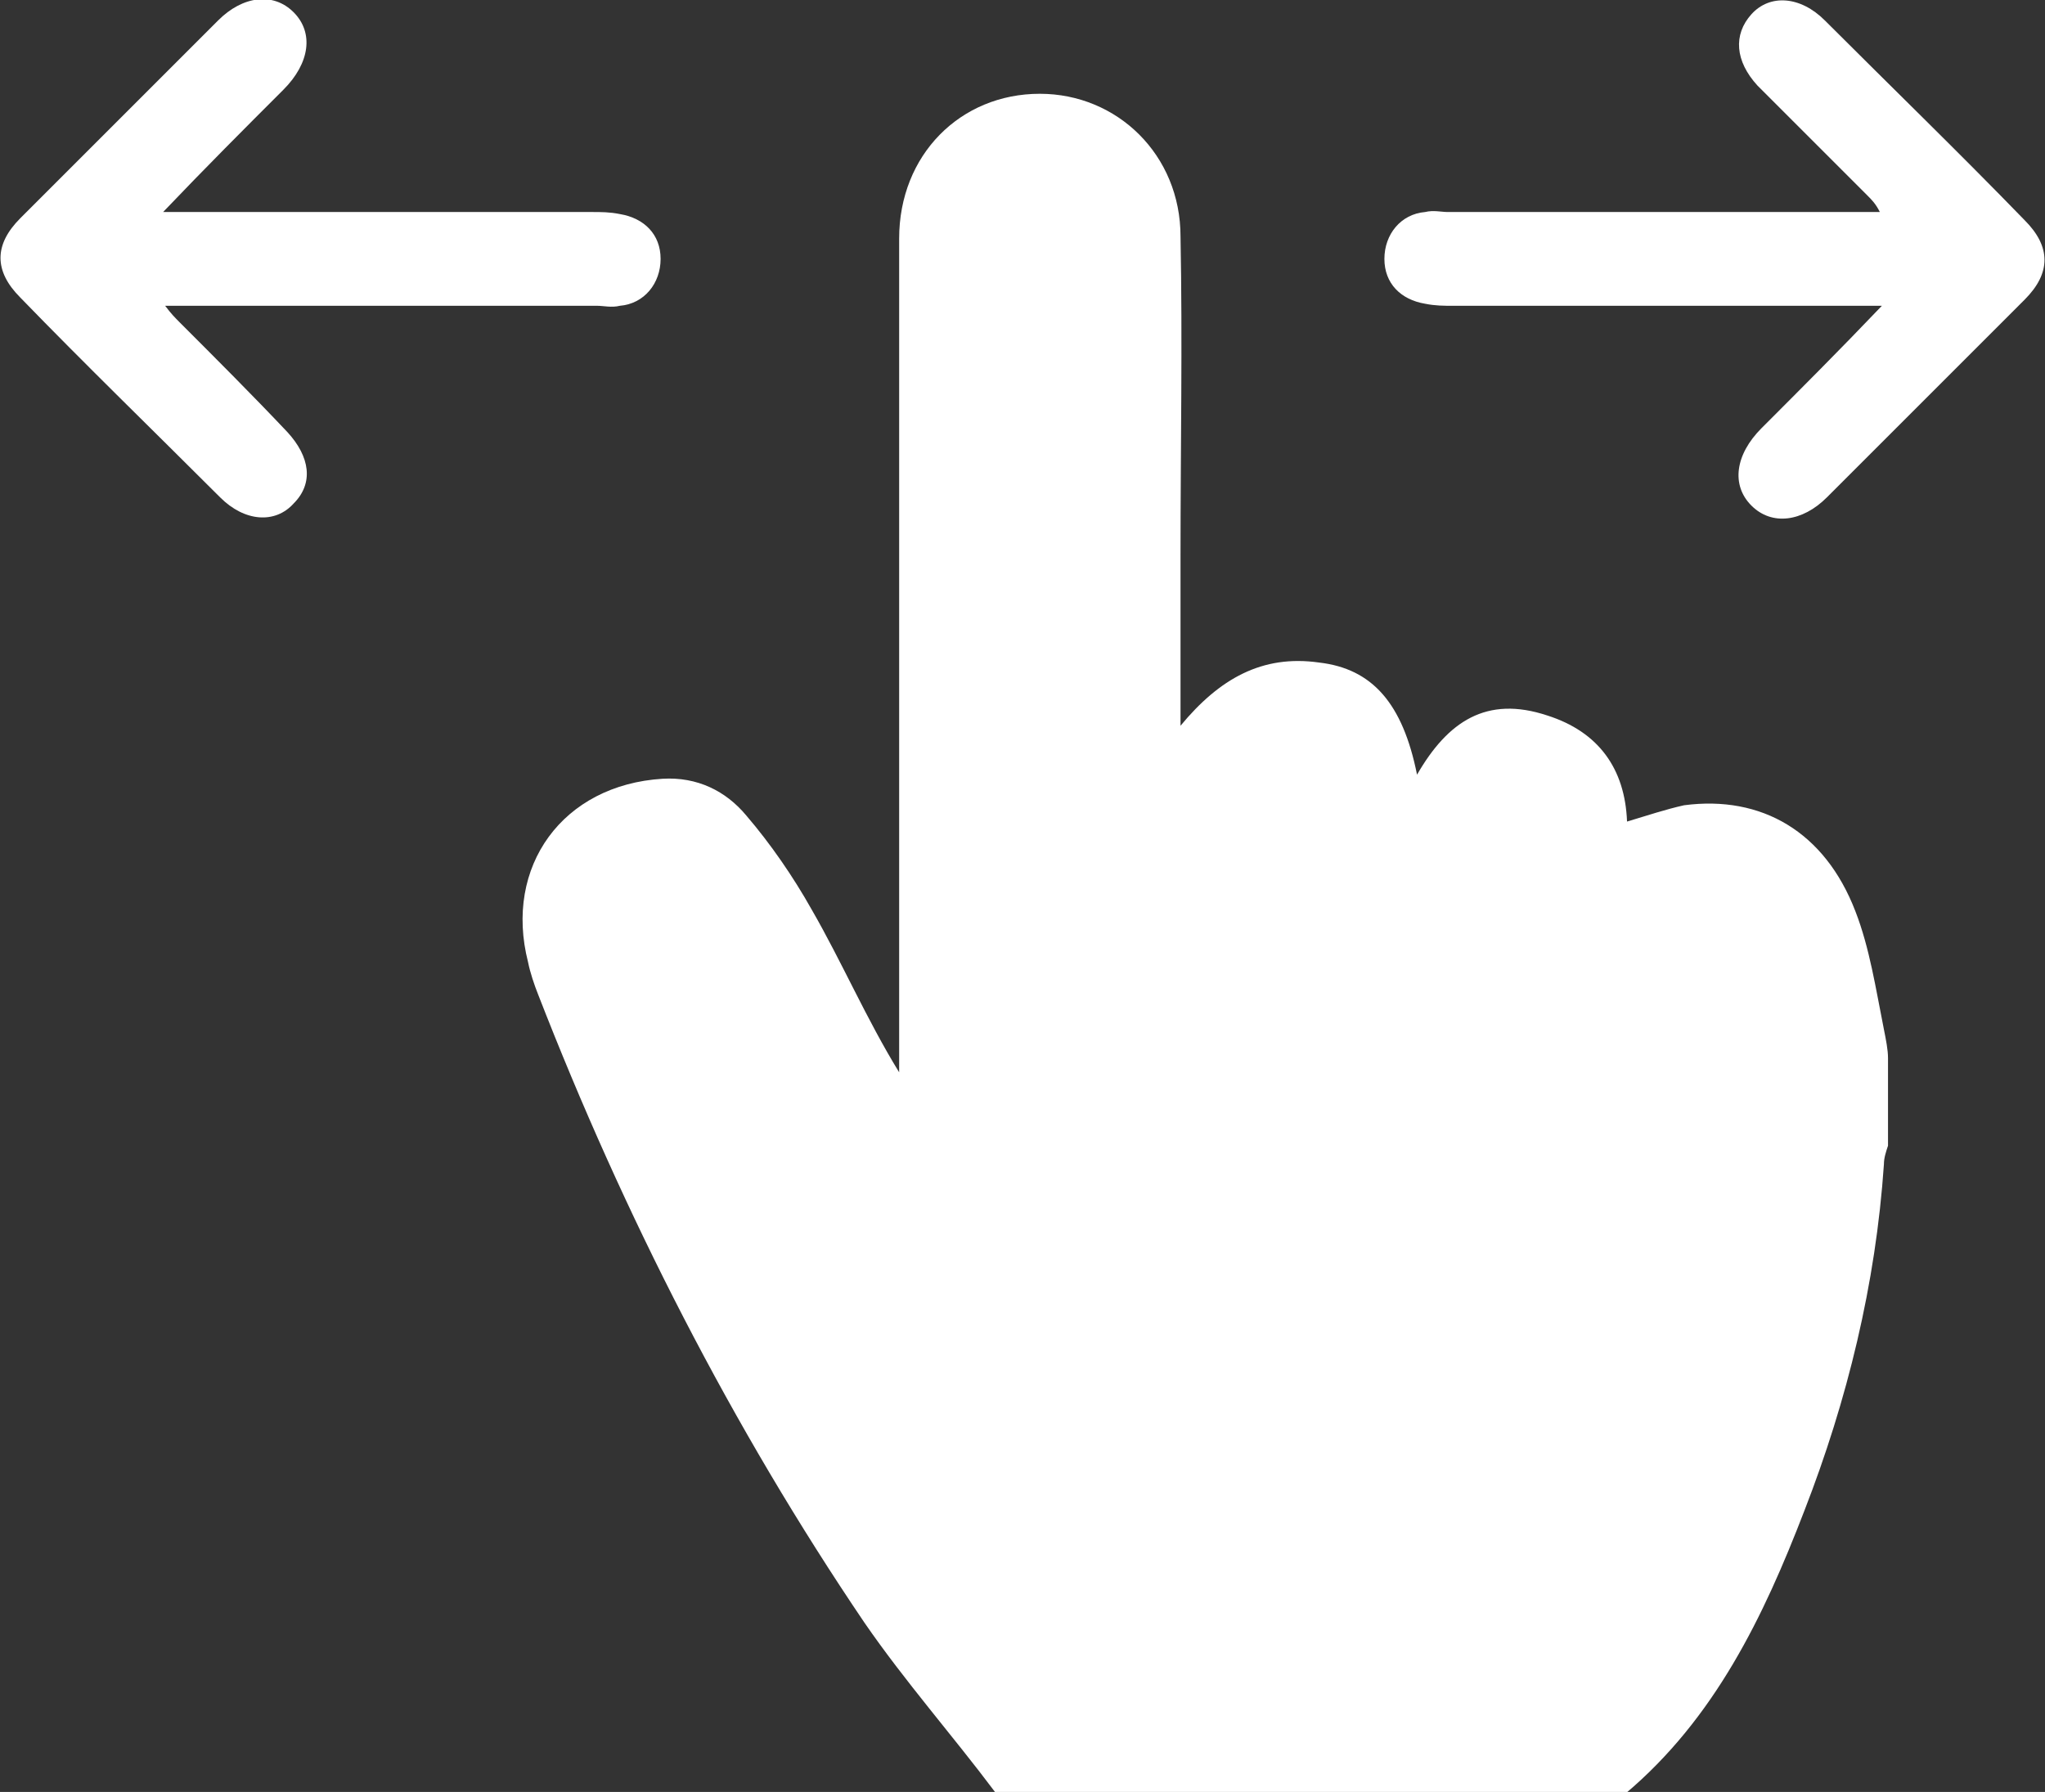
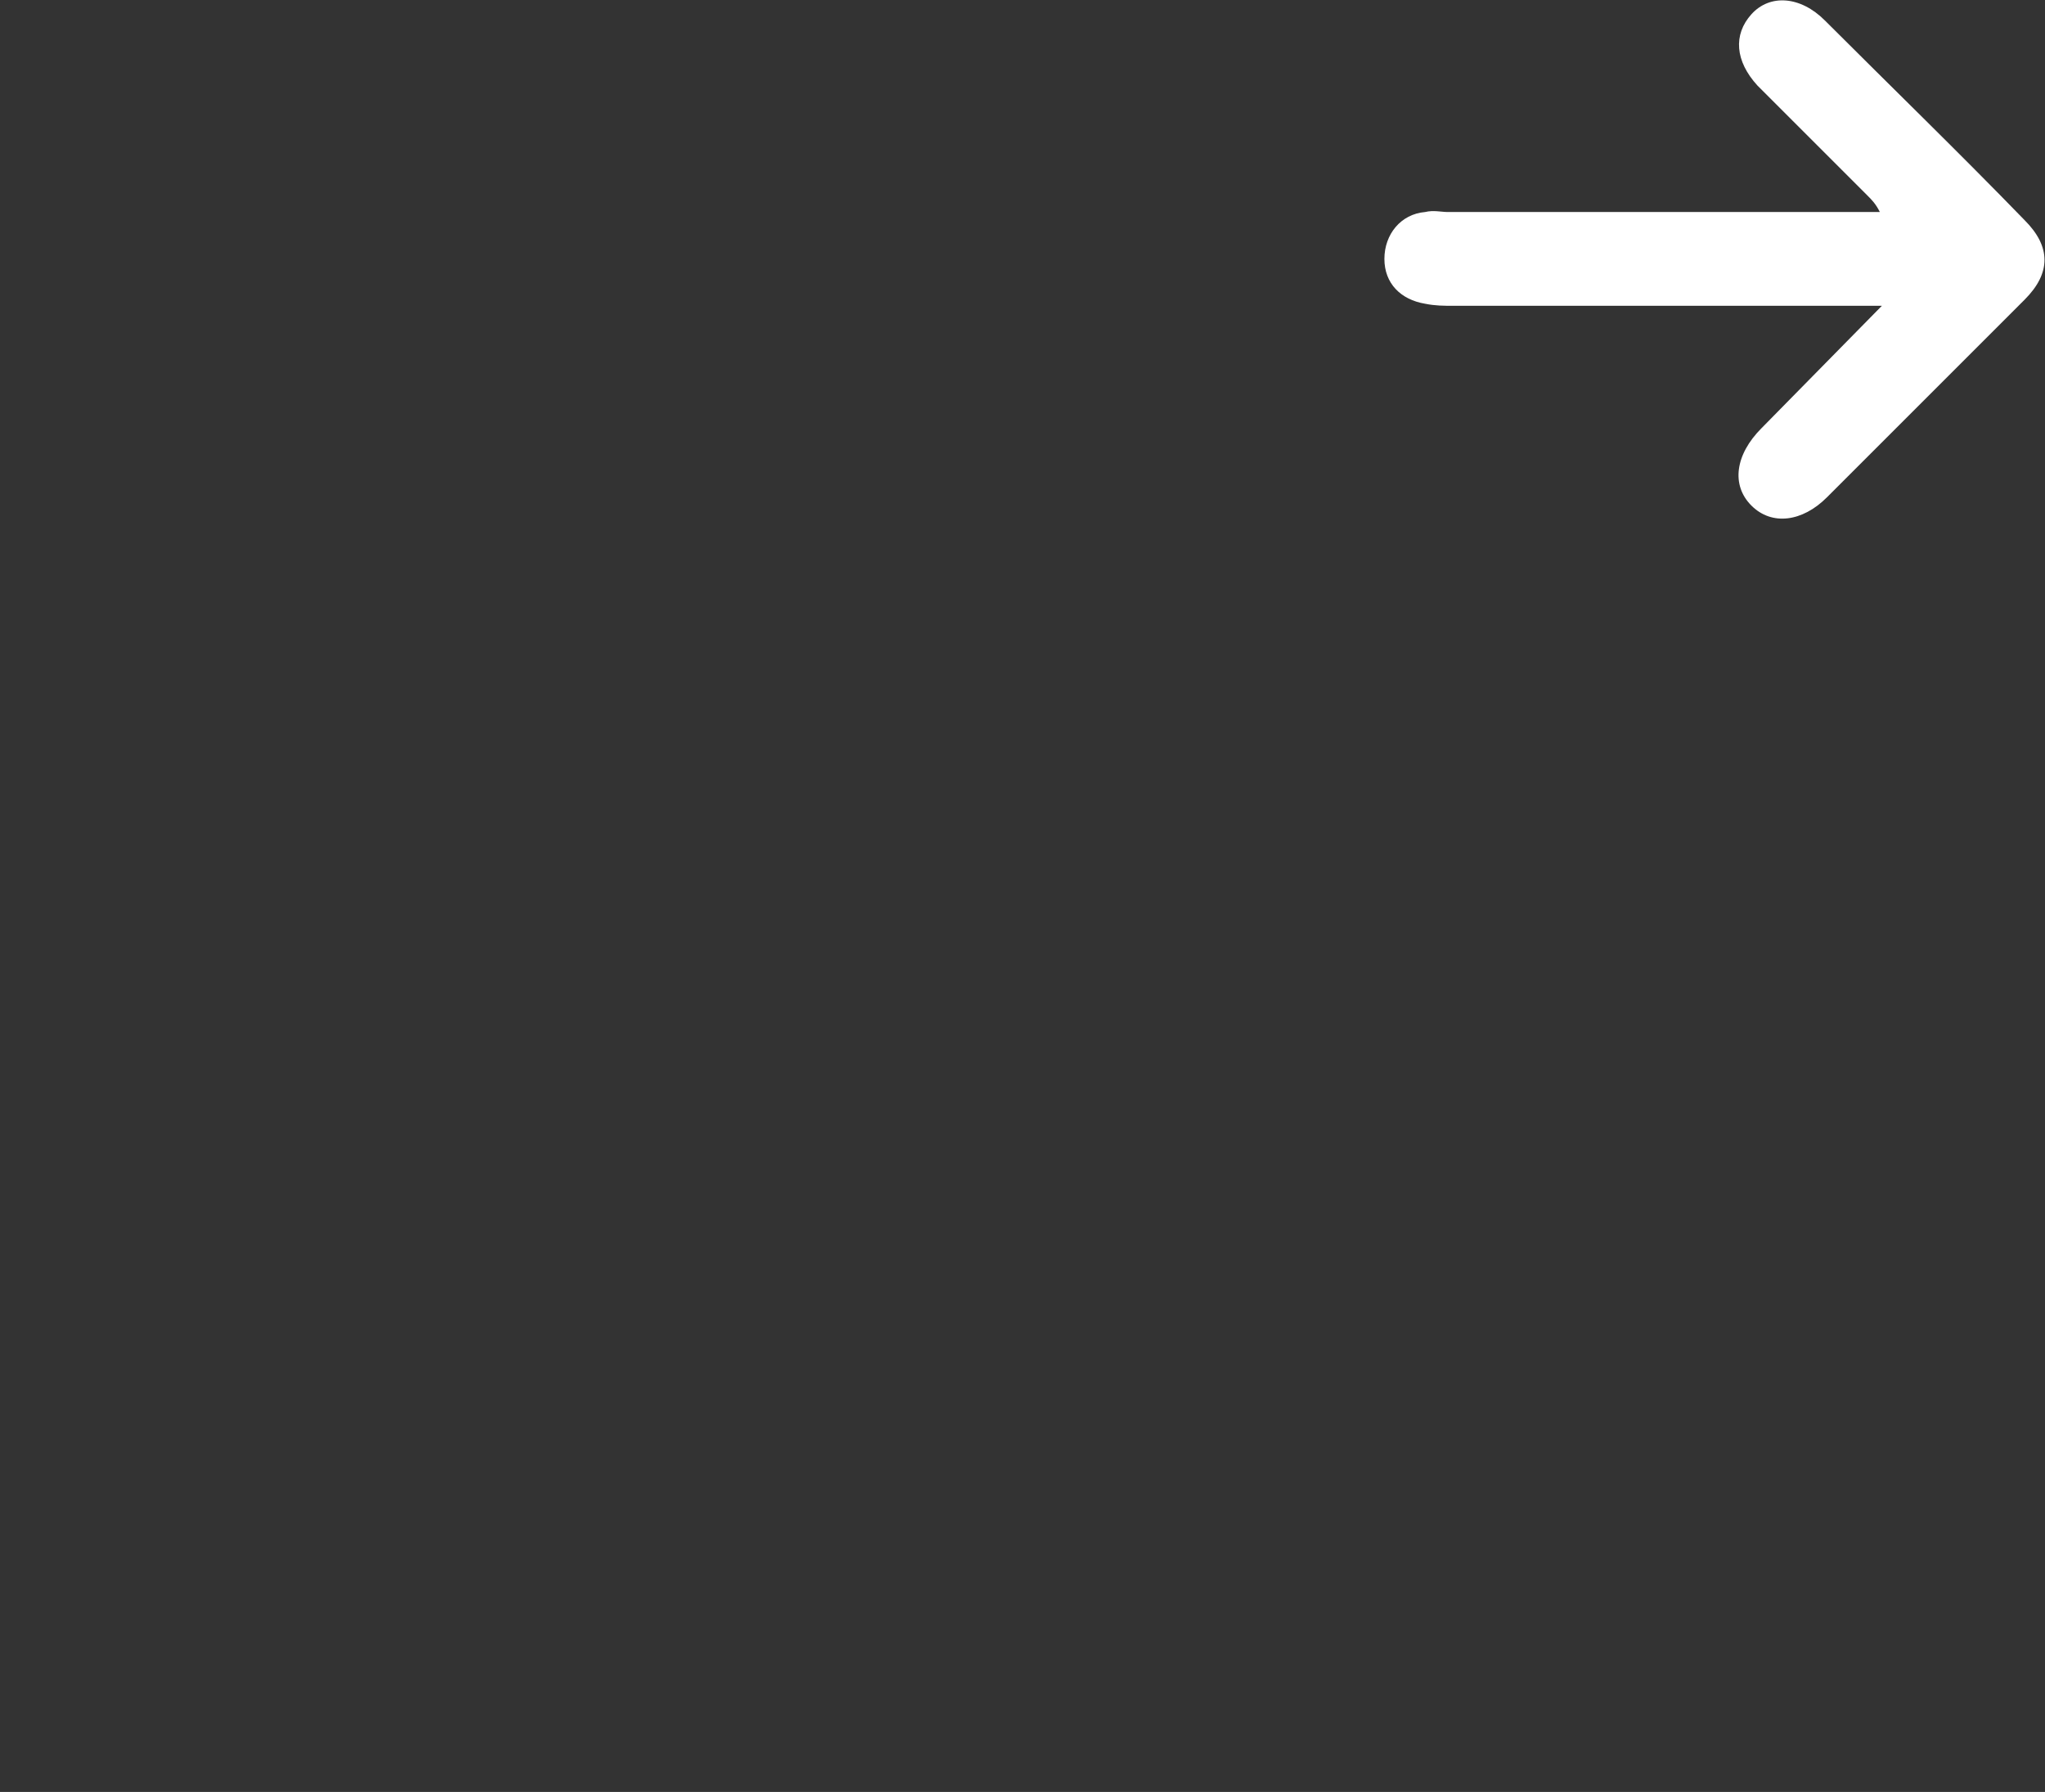
<svg xmlns="http://www.w3.org/2000/svg" version="1.1" id="Layer_1" x="0px" y="0px" viewBox="0 0 100.3 87.9" style="enable-background:new 0 0 100.3 87.9;" xml:space="preserve">
  <rect x="0" y="0" width="100.3" height="87.9" fill="#333333" stroke="none" />
  <style type="text/css"> .st0{fill:#FFFFFF;} </style>
  <g id="jBsvKy.tif">
    <g>
-       <path class="st0" d="M48.8,87.9c-2.1-2.8-4.4-5.4-6.4-8.3c-6.5-9.6-11.8-20-16-30.8c-0.2-0.5-0.4-1.1-0.5-1.6 c-1.2-4.7,1.7-8.7,6.6-9c1.7-0.1,3.1,0.6,4.1,1.8c1.2,1.4,2.3,3,3.2,4.6c1.5,2.6,2.7,5.4,4.3,8c0-0.4,0-0.7,0-1.1 c0-13.3,0-26.6,0-39.8c0-4.1,3-7.1,6.9-7.1c3.8,0,6.9,3,6.9,7c0.1,5.2,0,10.4,0,15.6c0,2.7,0,5.4,0,8.4c1.9-2.3,4-3.5,6.8-3.1 c2.6,0.3,4.1,2,4.8,5.5c1.5-2.6,3.4-3.9,6.4-2.9c2.5,0.8,3.8,2.6,3.9,5.2c1-0.3,1.9-0.6,2.8-0.8c3.8-0.5,6.9,1.3,8.4,5.2 c0.7,1.8,1,3.8,1.4,5.8c0.1,0.5,0.2,1,0.2,1.4c0,1.4,0,2.9,0,4.3c-0.1,0.3-0.2,0.6-0.2,0.9c-0.4,5.9-1.8,11.6-3.9,17 c-2,5.2-4.4,10.2-8.8,13.9C69.4,87.9,59.1,87.9,48.8,87.9z" />
-       <path class="st0" d="M8,10.4c0.7,0,1.2,0,1.6,0c6.5,0,12.9,0,19.4,0c0.5,0,0.9,0,1.4,0.1c1.2,0.2,2,1,2,2.2c0,1.2-0.8,2.2-2,2.3 c-0.4,0.1-0.8,0-1.1,0c-6.7,0-13.3,0-20,0c-0.3,0-0.7,0-1.2,0c0.3,0.4,0.5,0.6,0.7,0.8c1.8,1.8,3.6,3.6,5.3,5.4 c1.1,1.2,1.3,2.5,0.3,3.5c-0.9,1-2.4,0.9-3.6-0.3c-3.3-3.3-6.6-6.5-9.8-9.8c-1.3-1.3-1.3-2.6,0-3.9c3.2-3.2,6.4-6.4,9.7-9.7 c1.2-1.2,2.7-1.4,3.7-0.4c1,1,0.8,2.5-0.5,3.8C12,6.3,10.1,8.2,8,10.4z" />
-       <path class="st0" d="M92.3,15c-0.7,0-1.2,0-1.6,0c-6.5,0-12.9,0-19.4,0c-0.5,0-0.9,0-1.4-0.1c-1.2-0.2-2-1-2-2.2 c0-1.2,0.8-2.2,2-2.3c0.4-0.1,0.8,0,1.1,0c6.7,0,13.3,0,20,0c0.3,0,0.7,0,1.2,0C92,10,91.8,9.8,91.6,9.6C89.8,7.8,88,6,86.2,4.2 C85.1,3,85,1.7,85.9,0.7c0.9-1,2.4-0.9,3.6,0.3c3.3,3.3,6.6,6.5,9.8,9.8c1.3,1.3,1.3,2.6,0,3.9c-3.2,3.2-6.4,6.4-9.7,9.7 c-1.2,1.2-2.7,1.4-3.7,0.4c-1-1-0.8-2.5,0.5-3.8C88.3,19.1,90.2,17.2,92.3,15z" />
+       <path class="st0" d="M92.3,15c-0.7,0-1.2,0-1.6,0c-6.5,0-12.9,0-19.4,0c-0.5,0-0.9,0-1.4-0.1c-1.2-0.2-2-1-2-2.2 c0-1.2,0.8-2.2,2-2.3c0.4-0.1,0.8,0,1.1,0c6.7,0,13.3,0,20,0c0.3,0,0.7,0,1.2,0C92,10,91.8,9.8,91.6,9.6C89.8,7.8,88,6,86.2,4.2 C85.1,3,85,1.7,85.9,0.7c0.9-1,2.4-0.9,3.6,0.3c3.3,3.3,6.6,6.5,9.8,9.8c1.3,1.3,1.3,2.6,0,3.9c-3.2,3.2-6.4,6.4-9.7,9.7 c-1.2,1.2-2.7,1.4-3.7,0.4c-1-1-0.8-2.5,0.5-3.8z" />
    </g>
  </g>
</svg>